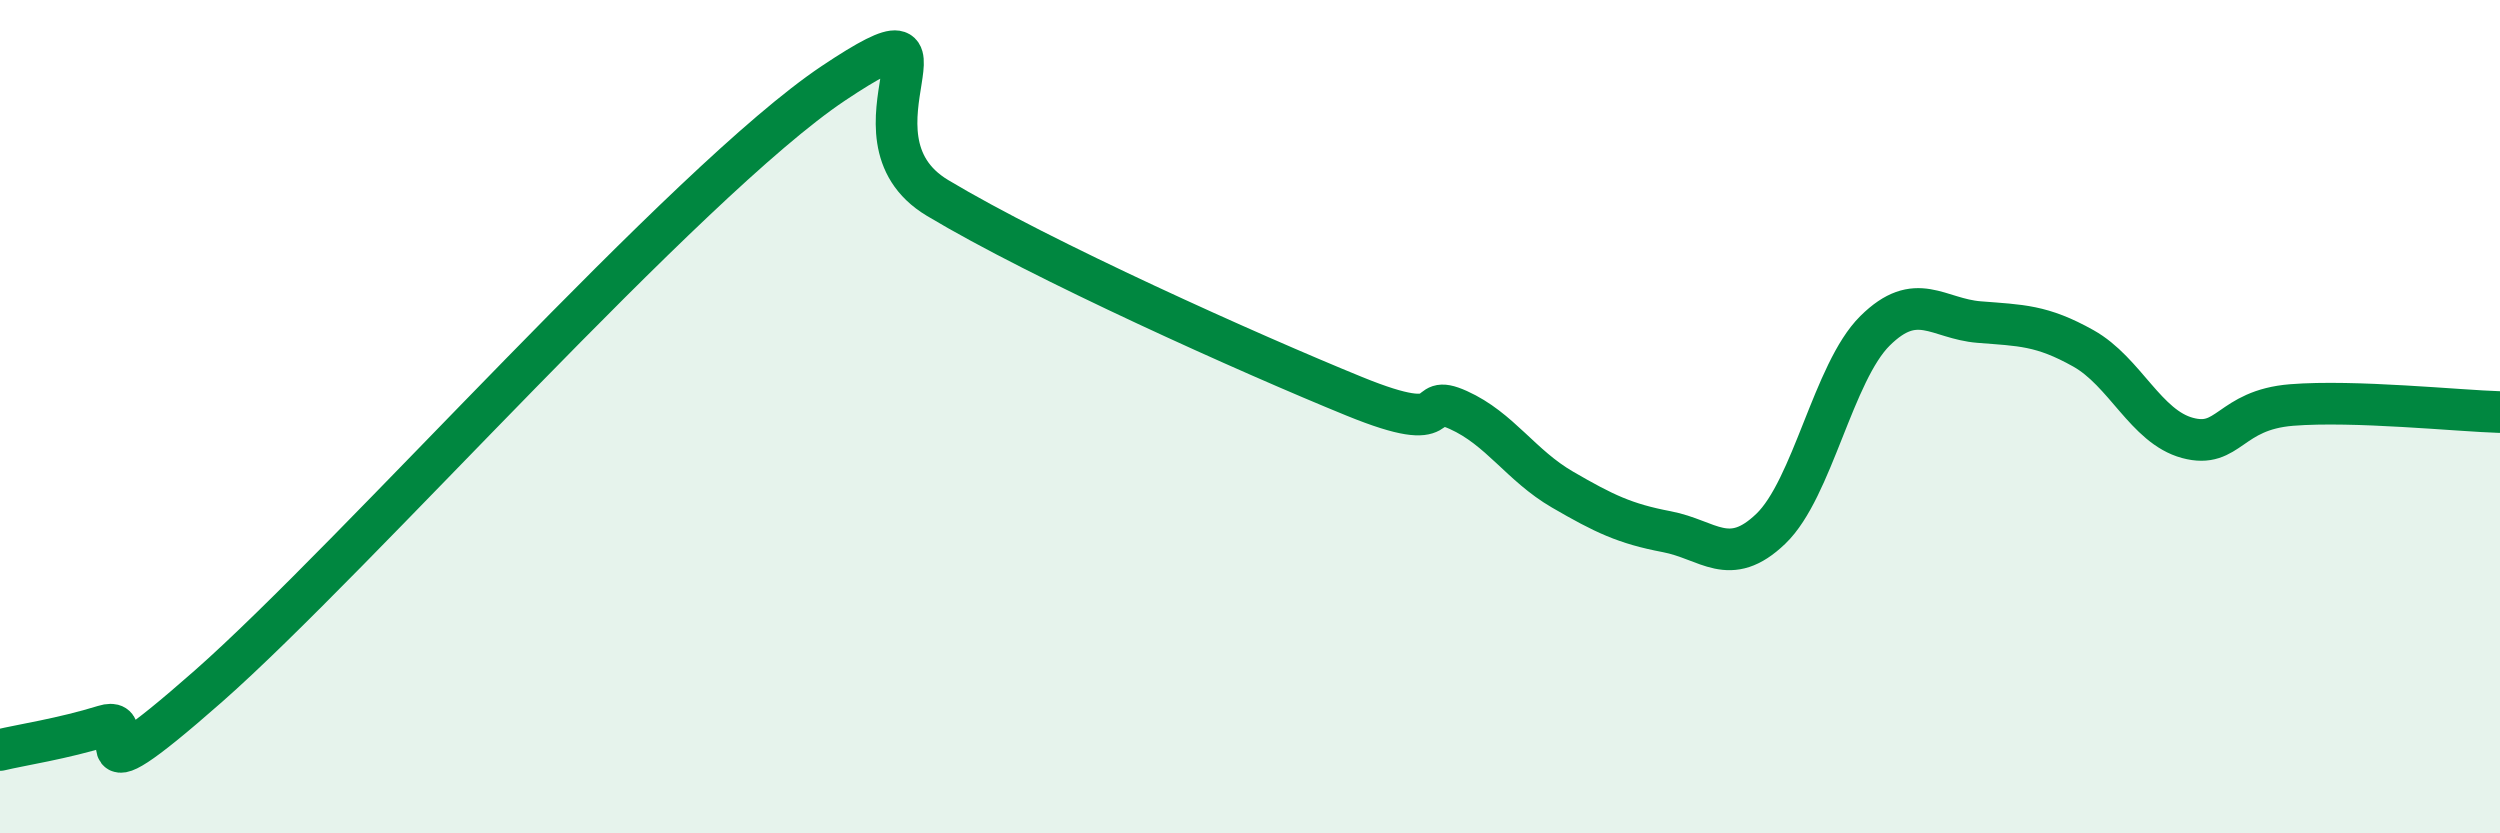
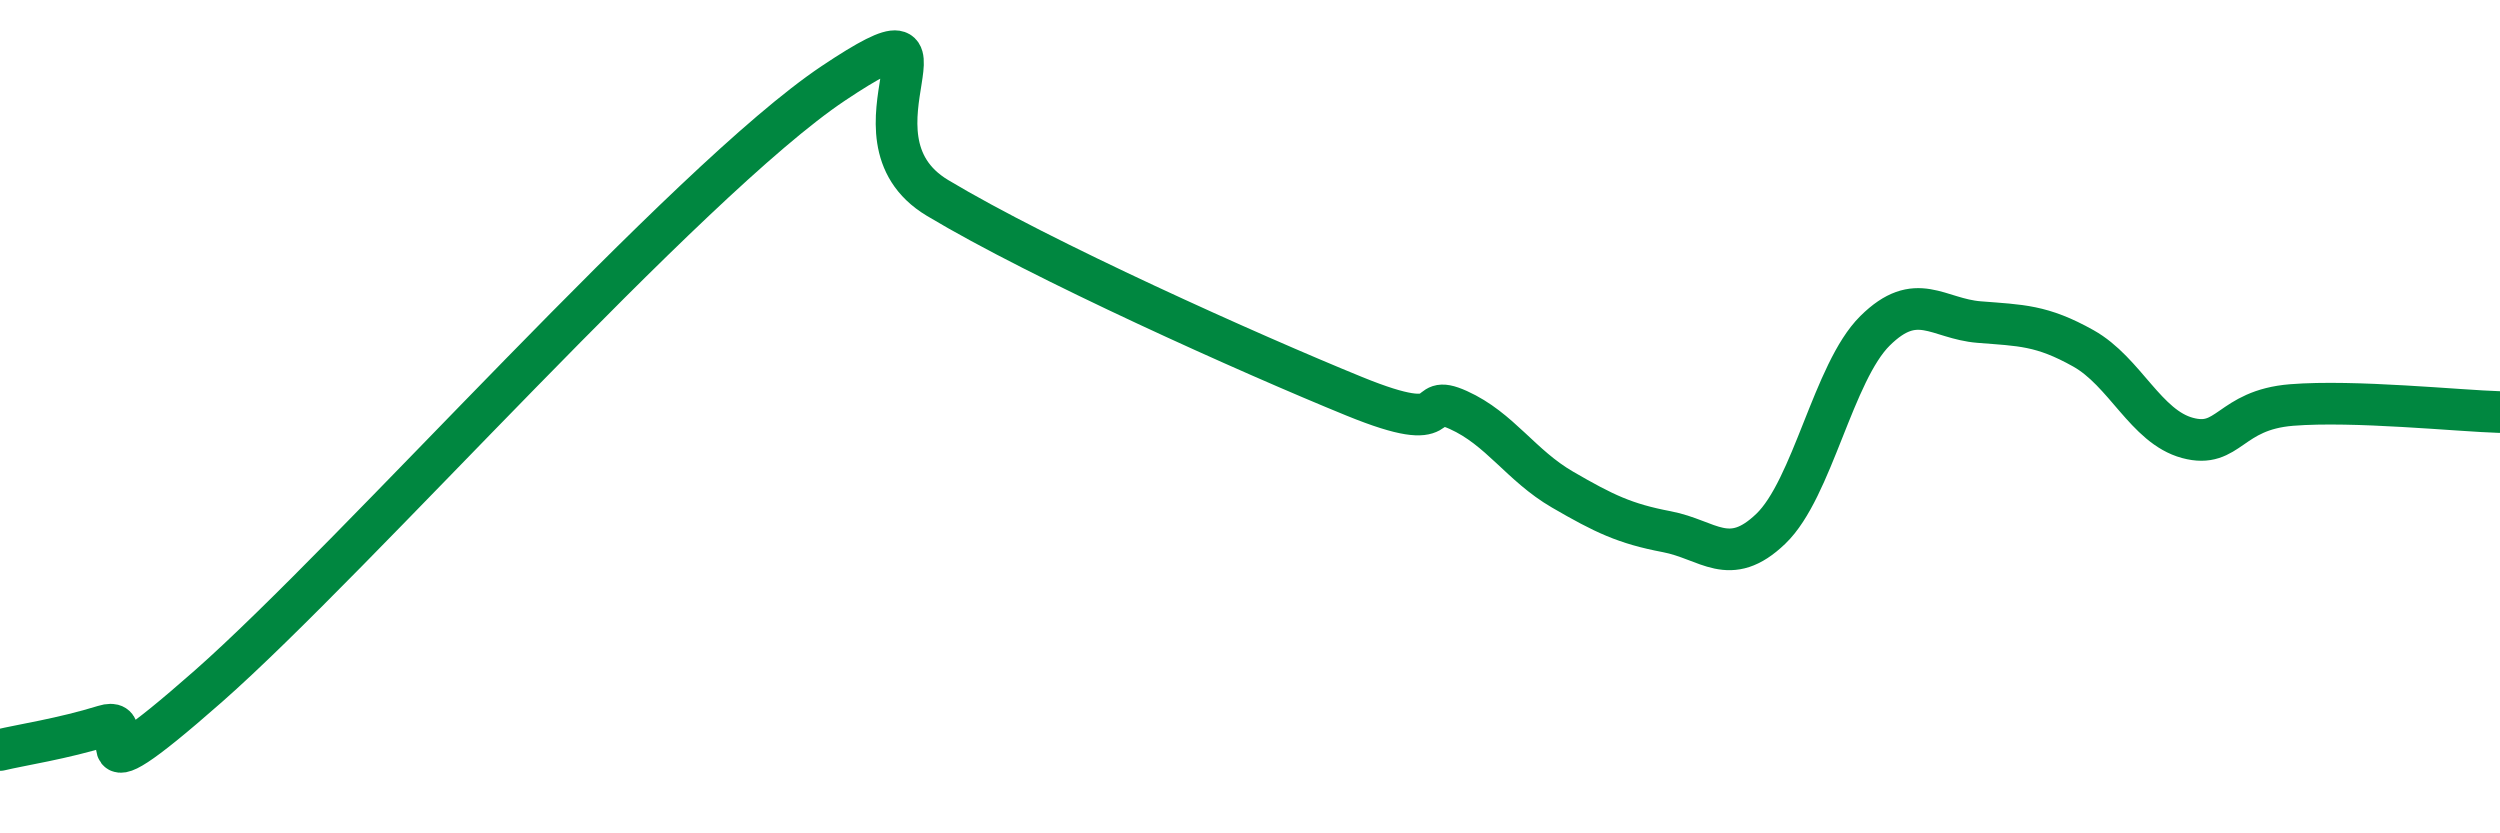
<svg xmlns="http://www.w3.org/2000/svg" width="60" height="20" viewBox="0 0 60 20">
-   <path d="M 0,18 C 0.5,17.88 1.5,17.73 2.5,17.42 C 3.5,17.11 1.5,19.55 5,16.47 C 8.5,13.39 16.5,4.34 20,2 C 23.5,-0.34 20,3.25 22.5,4.75 C 25,6.25 30,8.49 32.5,9.51 C 35,10.53 34,9.39 35,9.84 C 36,10.29 36.5,11.17 37.5,11.75 C 38.5,12.33 39,12.57 40,12.76 C 41,12.95 41.5,13.65 42.5,12.69 C 43.5,11.73 44,8.93 45,7.94 C 46,6.95 46.5,7.65 47.5,7.73 C 48.5,7.81 49,7.8 50,8.36 C 51,8.92 51.5,10.24 52.5,10.51 C 53.5,10.78 53.5,9.84 55,9.72 C 56.5,9.6 59,9.86 60,9.89L60 20L0 20Z" fill="#008740" opacity="0.1" stroke-linecap="round" stroke-linejoin="round" />
  <path d="M 0,18 C 0.5,17.88 1.5,17.73 2.5,17.42 C 3.5,17.11 1.5,19.55 5,16.47 C 8.5,13.39 16.5,4.34 20,2 C 23.5,-0.34 20,3.25 22.5,4.75 C 25,6.25 30,8.49 32.5,9.51 C 35,10.53 34,9.39 35,9.84 C 36,10.29 36.5,11.17 37.5,11.75 C 38.5,12.33 39,12.57 40,12.76 C 41,12.95 41.5,13.65 42.5,12.69 C 43.5,11.73 44,8.93 45,7.94 C 46,6.95 46.5,7.65 47.5,7.73 C 48.5,7.81 49,7.8 50,8.36 C 51,8.92 51.5,10.24 52.5,10.51 C 53.5,10.78 53.5,9.84 55,9.72 C 56.5,9.6 59,9.86 60,9.89" stroke="#008740" stroke-width="1" fill="none" stroke-linecap="round" stroke-linejoin="round" />
</svg>